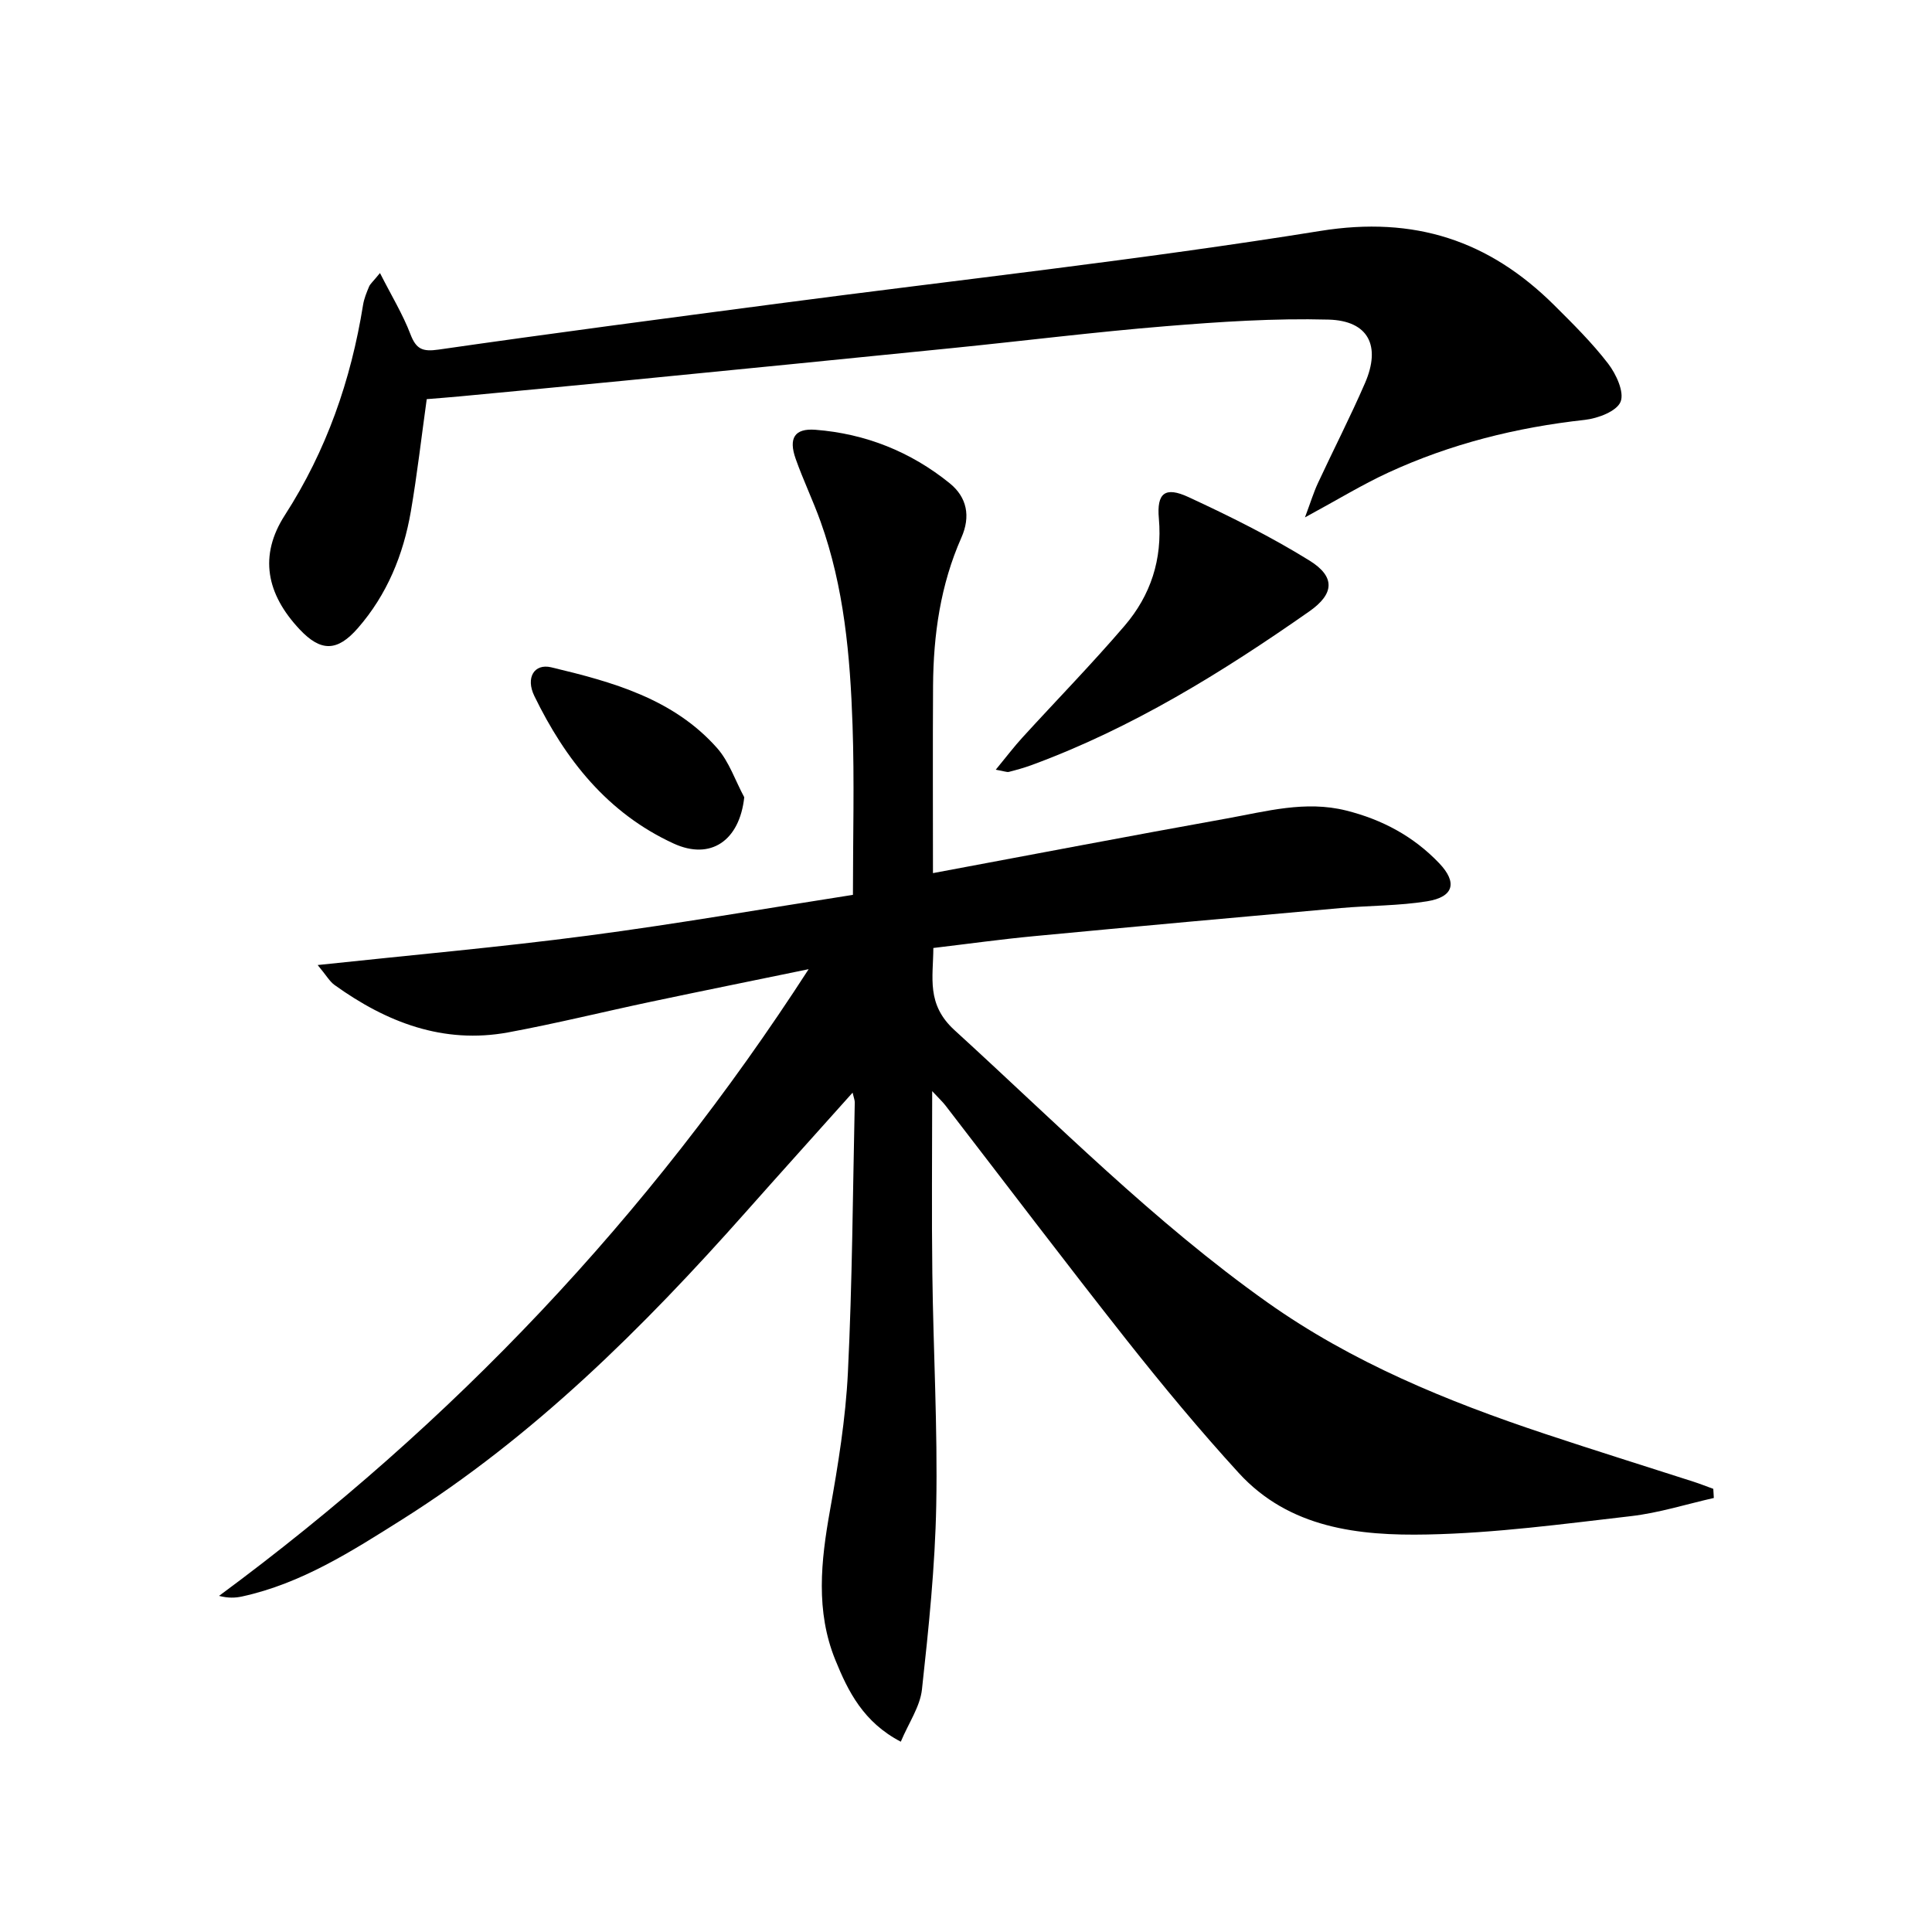
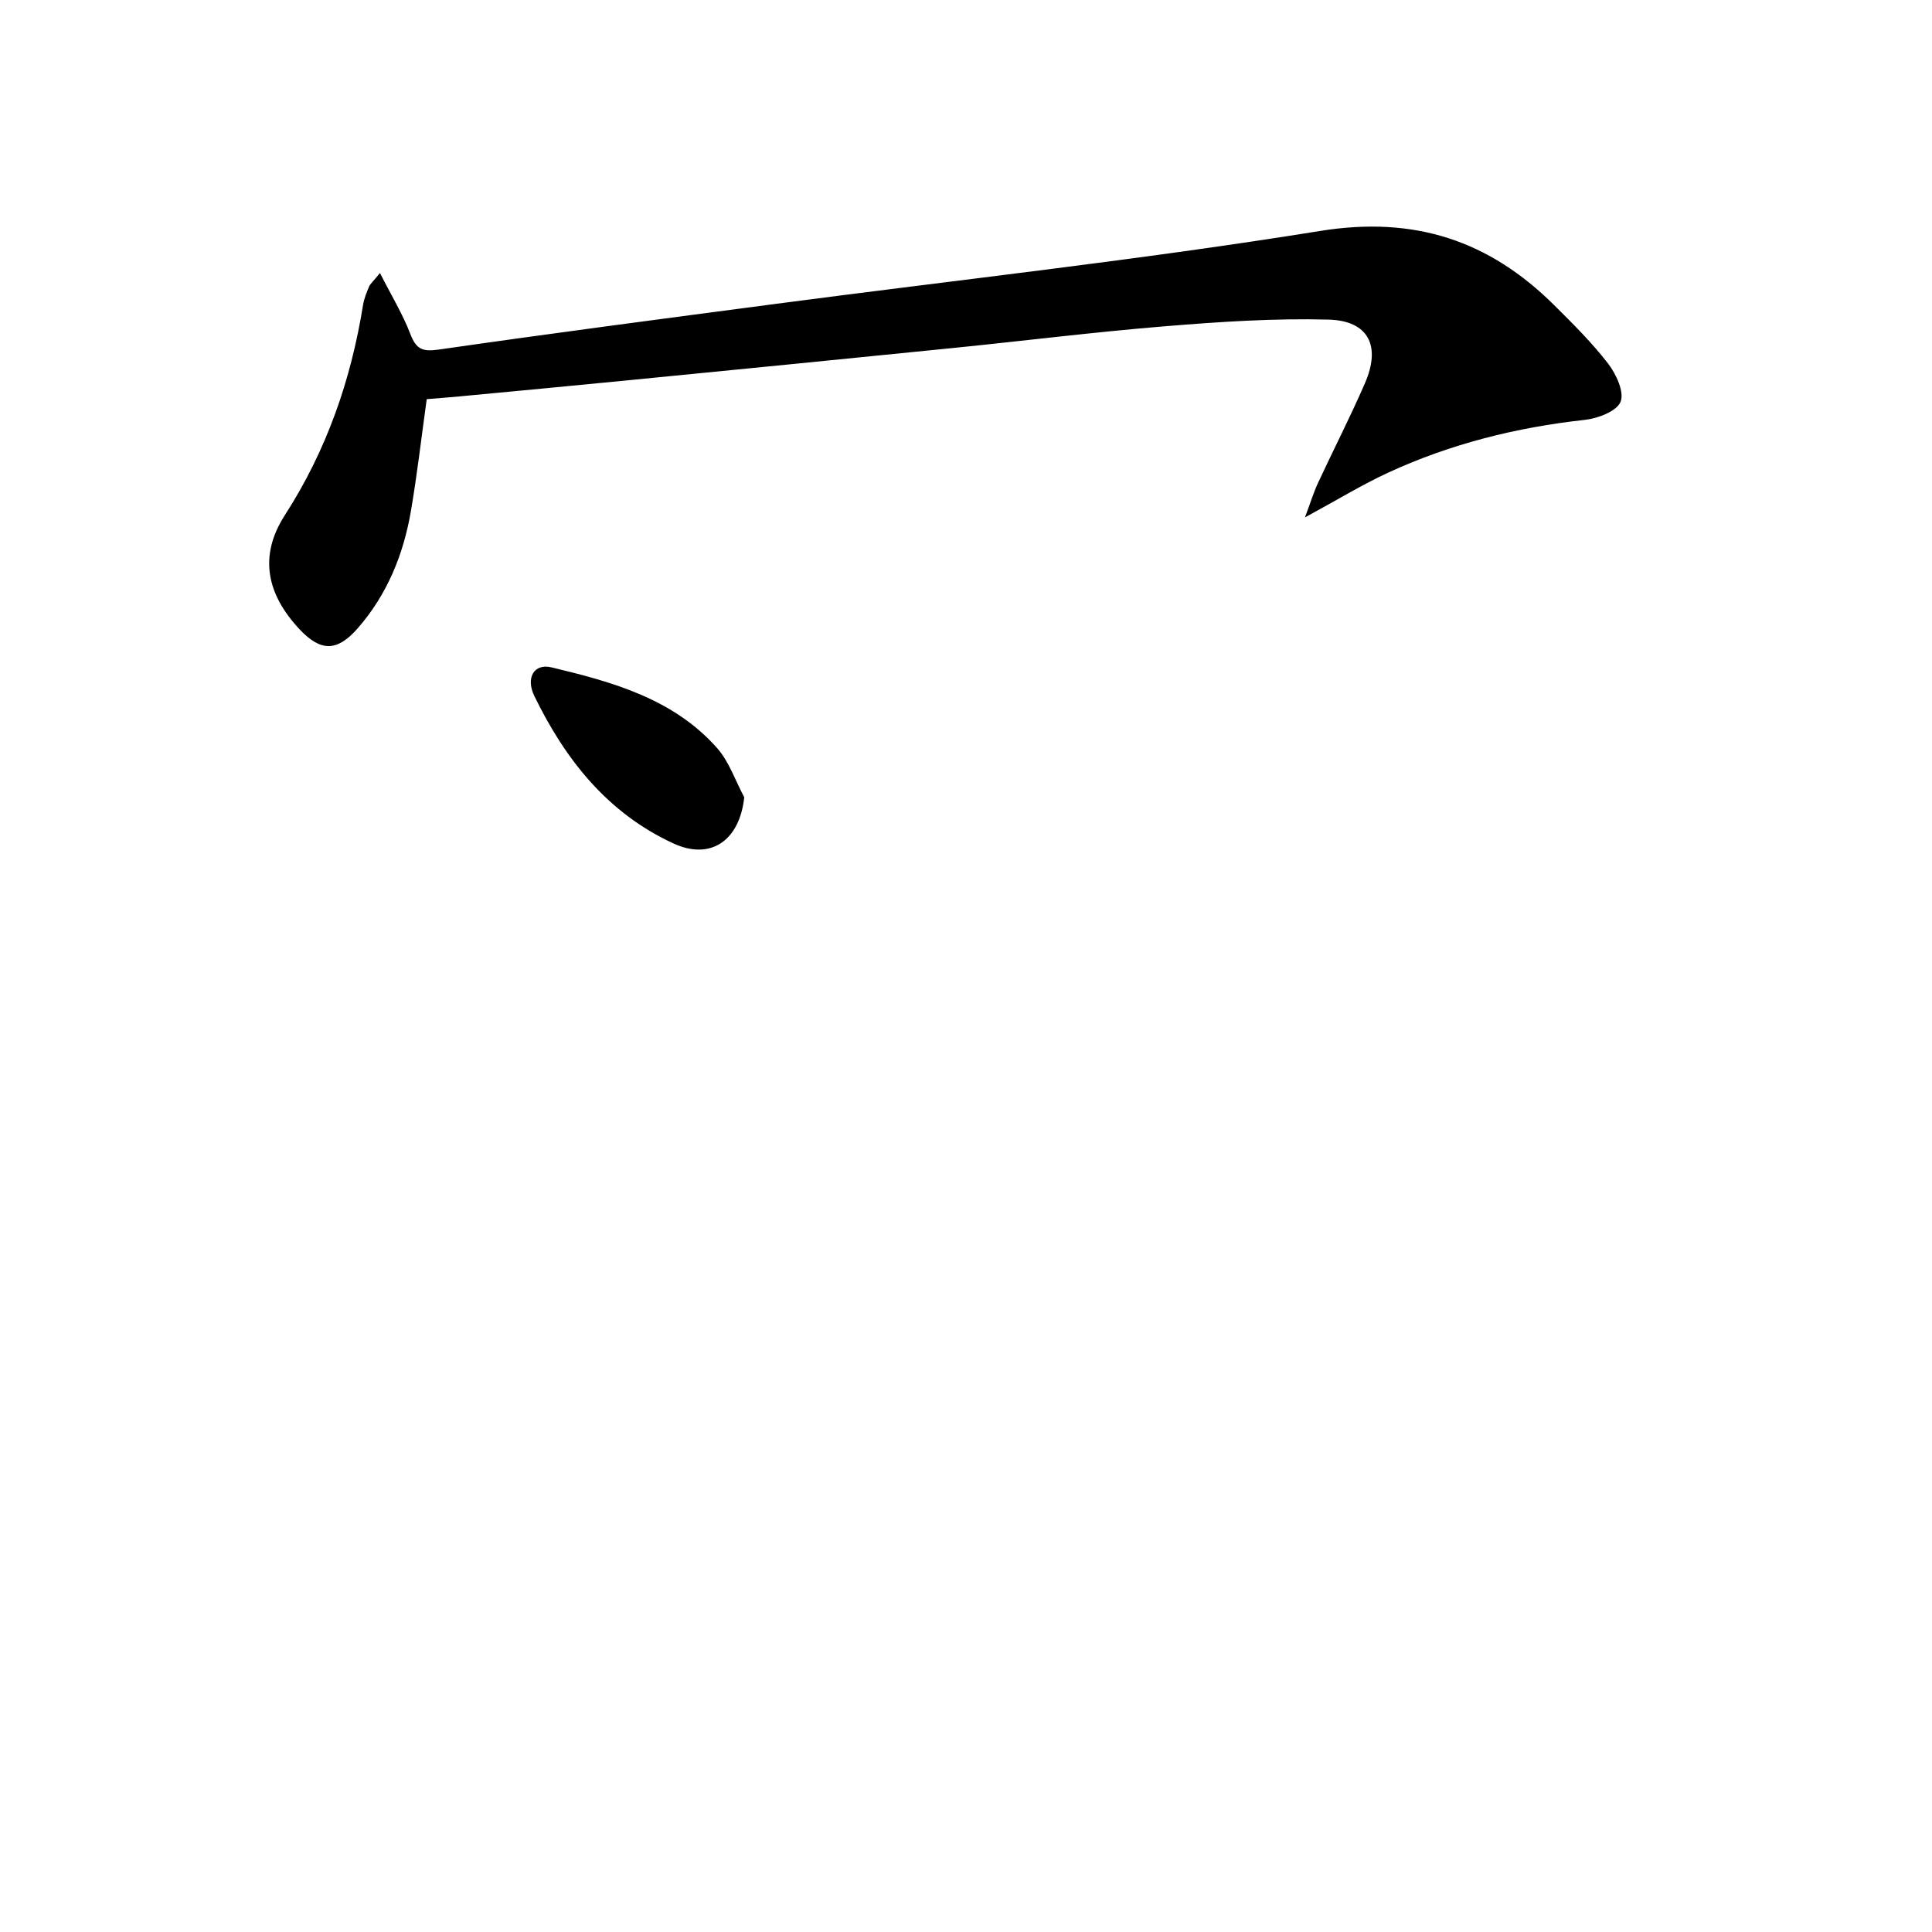
<svg xmlns="http://www.w3.org/2000/svg" enable-background="new 0 0 400 400" viewBox="0 0 400 400">
-   <path d="m354.83 310.14c-5.71 1.29-11.36 3.09-17.15 3.76-14.02 1.62-28.08 3.52-42.16 3.8-14.2.29-28.58-1.28-39.06-12.75-8.08-8.84-15.74-18.08-23.17-27.47-12.69-16.07-25.05-32.4-37.55-48.61-.58-.75-1.28-1.39-2.74-2.96 0 13.3-.13 25.54.03 37.77.2 15.98 1.11 31.96.81 47.92-.24 12.75-1.57 25.5-2.96 38.19-.39 3.54-2.72 6.87-4.38 10.81-7.73-4.03-10.91-10.4-13.56-16.94-4.1-10.1-2.98-20.44-1.11-30.9 1.69-9.46 3.25-19.03 3.72-28.61.91-18.62 1.01-37.27 1.42-55.91.01-.44-.19-.89-.45-2.02-7.58 8.48-14.87 16.56-22.09 24.7-21.29 23.99-43.91 46.5-71.24 63.72-10.4 6.55-20.78 13.21-33.05 15.89-1.41.31-2.87.37-4.79-.12 48.29-35.66 88.85-78.33 122.07-129.75-11.77 2.43-22.15 4.52-32.5 6.71-9.9 2.09-19.73 4.53-29.68 6.37-13.47 2.48-25.23-2.08-35.99-9.82-1-.72-1.65-1.92-3.48-4.12 19.47-2.08 37.8-3.7 56.04-6.1 18.25-2.4 36.4-5.57 54.78-8.43 0-11.98.32-23.58-.08-35.15-.49-14.29-1.74-28.54-6.63-42.16-1.57-4.37-3.59-8.57-5.14-12.95-1.52-4.29-.24-6.36 4.08-6.03 10.36.8 19.73 4.54 27.8 11.07 3.6 2.91 4.37 6.87 2.42 11.27-4.32 9.75-5.79 20.08-5.86 30.63-.08 12.81-.02 25.61-.02 38.82 20.51-3.83 40.67-7.69 60.88-11.32 8.13-1.46 16.21-3.75 24.66-1.64 7.48 1.87 13.96 5.35 19.26 10.9 3.82 4 3.04 6.99-2.47 7.89-5.88.95-11.92.87-17.88 1.4-21.18 1.89-42.36 3.81-63.52 5.82-6.78.64-13.53 1.58-20.85 2.45-.03 6.11-1.5 11.65 4.39 17.02 21.15 19.29 41.3 39.71 64.75 56.34 17.53 12.43 37.19 20.48 57.44 27.22 10.22 3.4 20.51 6.61 30.77 9.91 1.39.45 2.75.99 4.13 1.49.03.64.07 1.27.11 1.89z" />
  <path d="m270.18 107.12c1.2-3.22 1.8-5.2 2.67-7.07 3.22-6.93 6.72-13.73 9.76-20.74 3.34-7.7.72-12.92-7.56-13.14-11.22-.3-22.51.45-33.73 1.37-14.73 1.2-29.4 3.04-44.1 4.52-22.64 2.29-45.29 4.52-67.94 6.75-11.41 1.12-22.82 2.19-34.23 3.27-2.14.2-4.29.36-6.7.56-1.1 7.89-1.98 15.61-3.29 23.25-1.55 8.97-4.92 17.23-10.99 24.18-4.25 4.86-7.64 4.9-12.02.25-6.91-7.35-8.48-15.27-3.08-23.65 8.64-13.41 13.69-27.95 16.2-43.55.21-1.3.73-2.56 1.24-3.78.23-.56.78-.99 2.26-2.81 2.38 4.69 4.72 8.52 6.3 12.65 1.19 3.11 2.49 3.68 5.83 3.2 23.32-3.36 46.69-6.42 70.06-9.5 37.52-4.95 75.17-9.06 112.51-15.07 19.52-3.14 34.94 1.99 48.43 15.39 3.89 3.87 7.82 7.76 11.15 12.09 1.66 2.16 3.39 5.91 2.57 7.9-.81 1.97-4.7 3.44-7.4 3.74-14.16 1.56-27.78 4.96-40.7 10.92-5.4 2.49-10.5 5.62-17.24 9.27z" />
-   <path d="m206.16 159.36c2.21-2.68 3.76-4.74 5.5-6.64 7.06-7.74 14.39-15.24 21.2-23.19 5.36-6.27 7.82-13.7 7.07-22.18-.47-5.28 1.28-6.68 6.14-4.43 8.55 3.96 17.04 8.18 25.03 13.13 5.42 3.36 5.16 6.9-.02 10.53-18.02 12.61-36.66 24.15-57.44 31.8-1.55.57-3.16 1.02-4.76 1.43-.42.1-.93-.14-2.72-.45z" />
  <path d="m154.09 165.06c-.97 8.99-6.95 13.11-14.63 9.58-13.66-6.28-22.43-17.38-28.83-30.54-1.84-3.78-.03-6.78 3.5-5.94 12.65 3.02 25.28 6.49 34.34 16.72 2.5 2.83 3.77 6.76 5.62 10.18z" />
</svg>